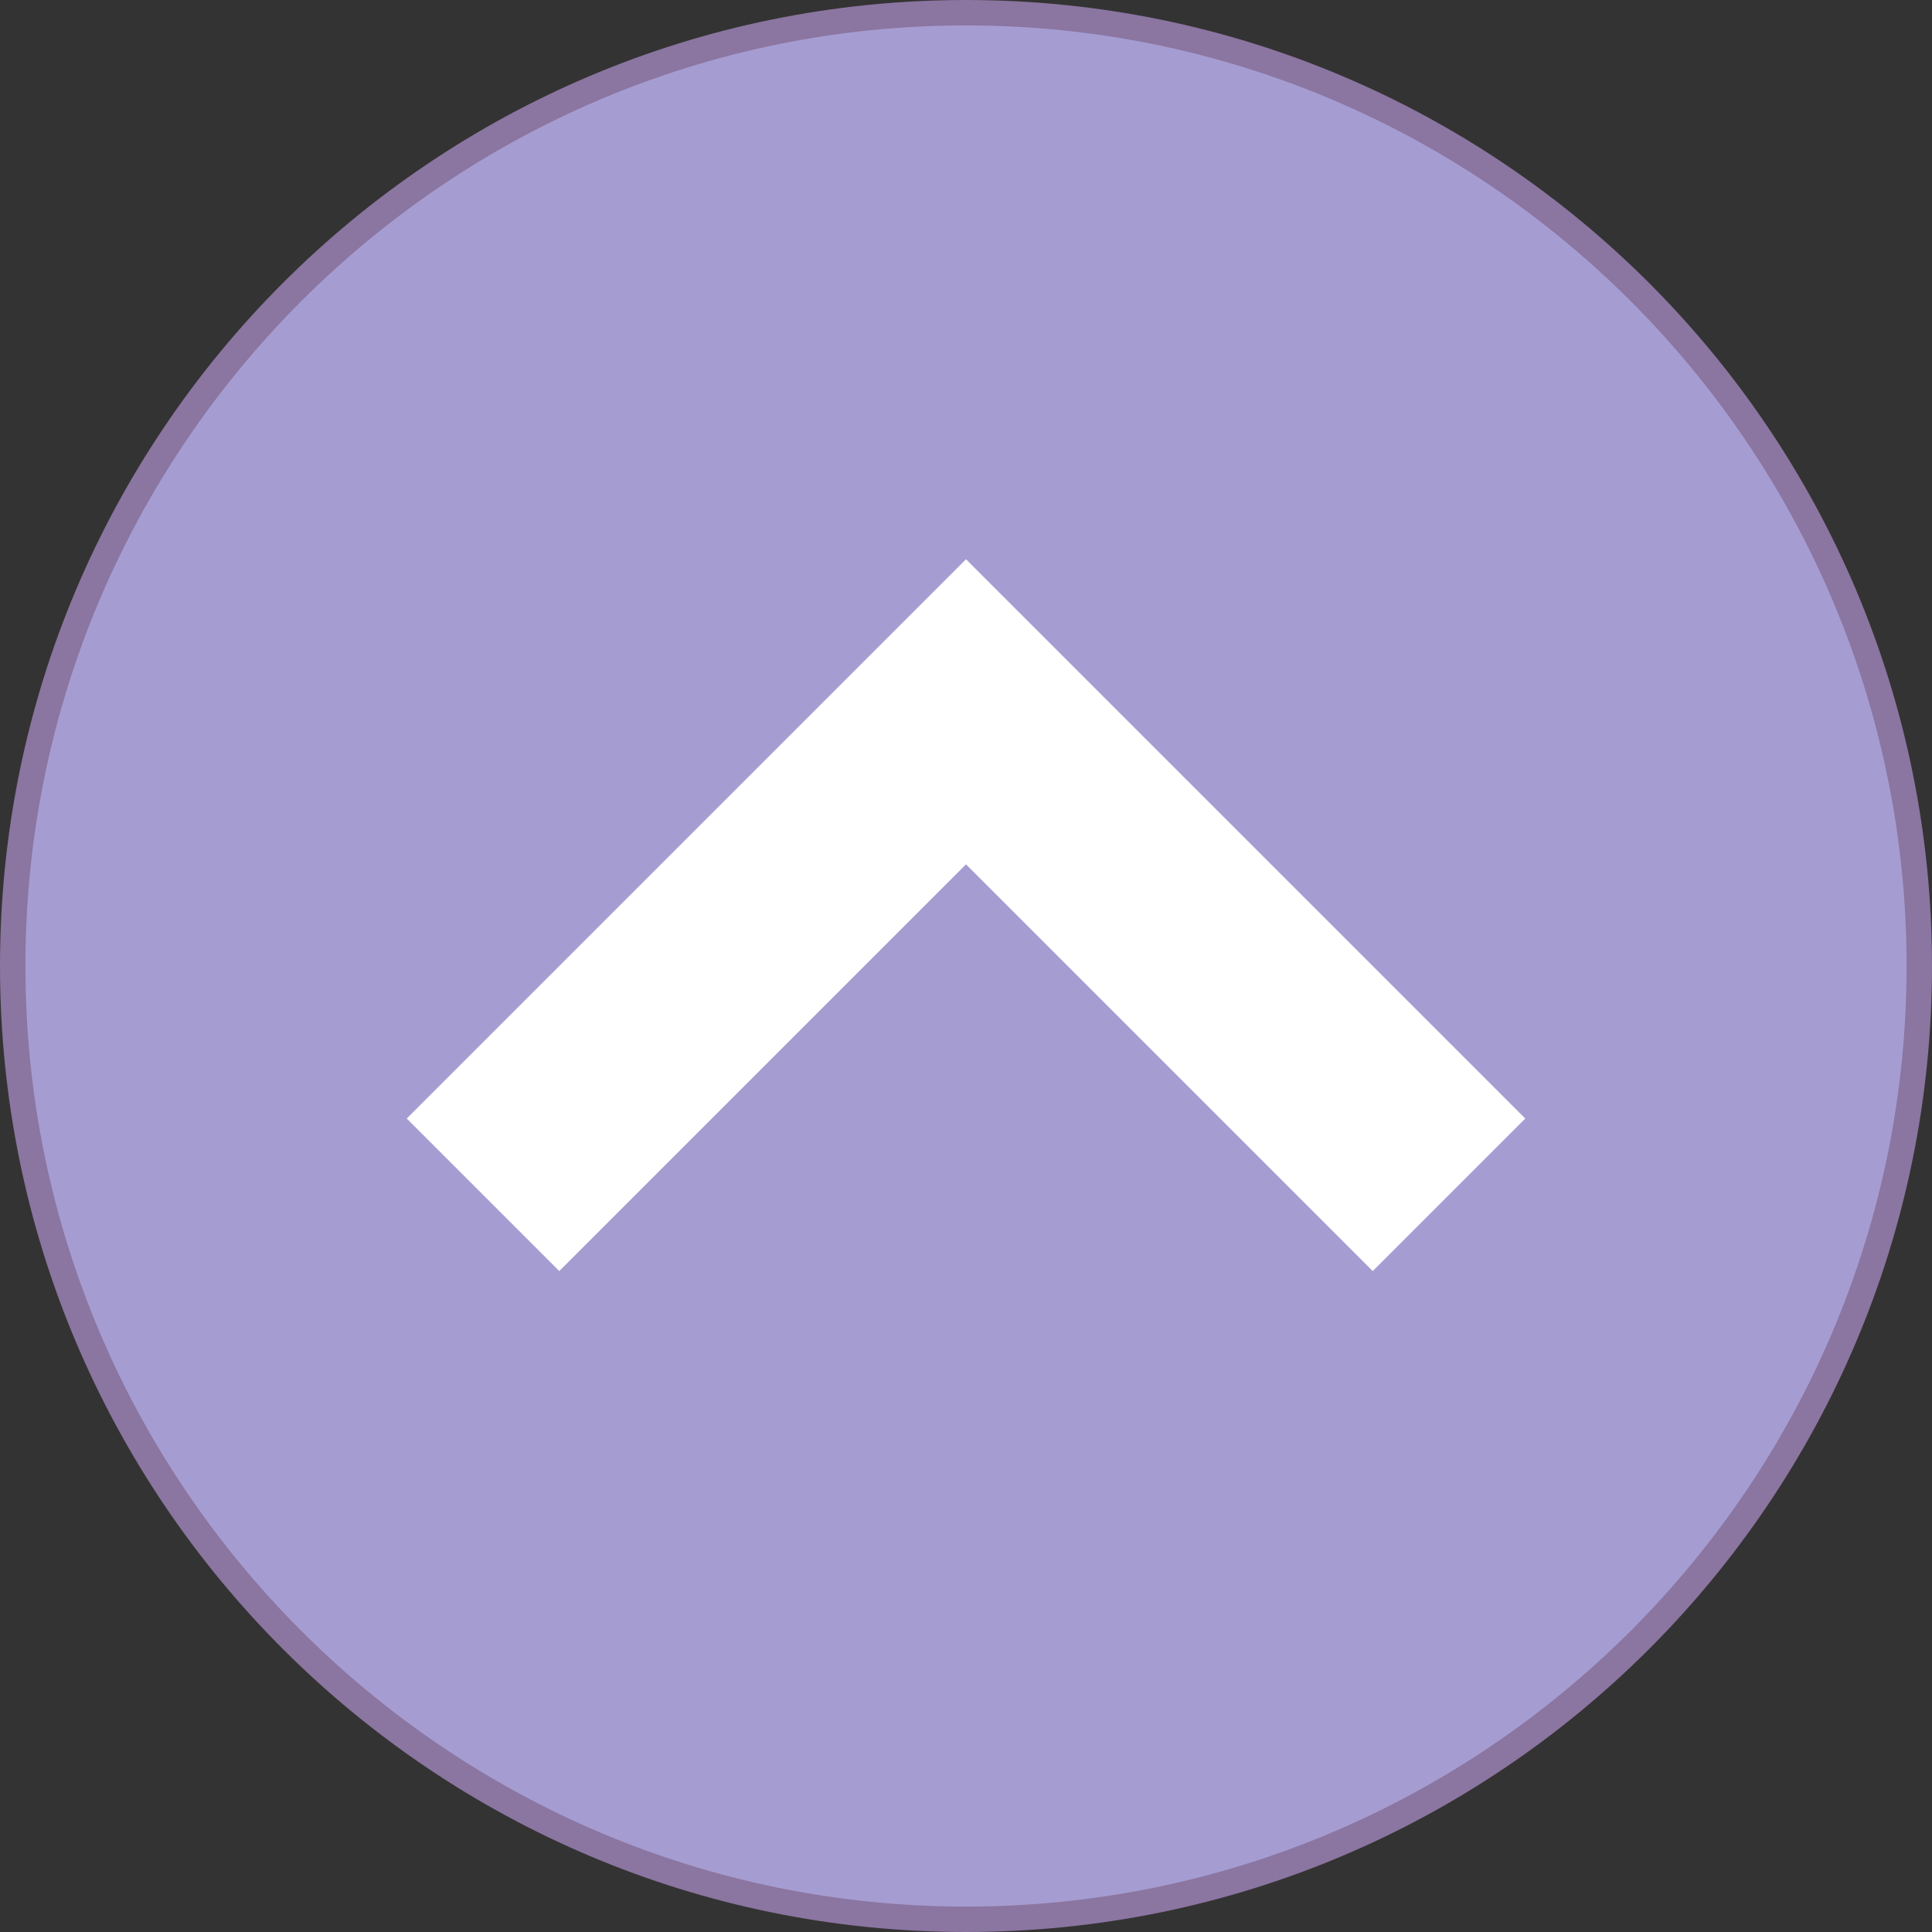
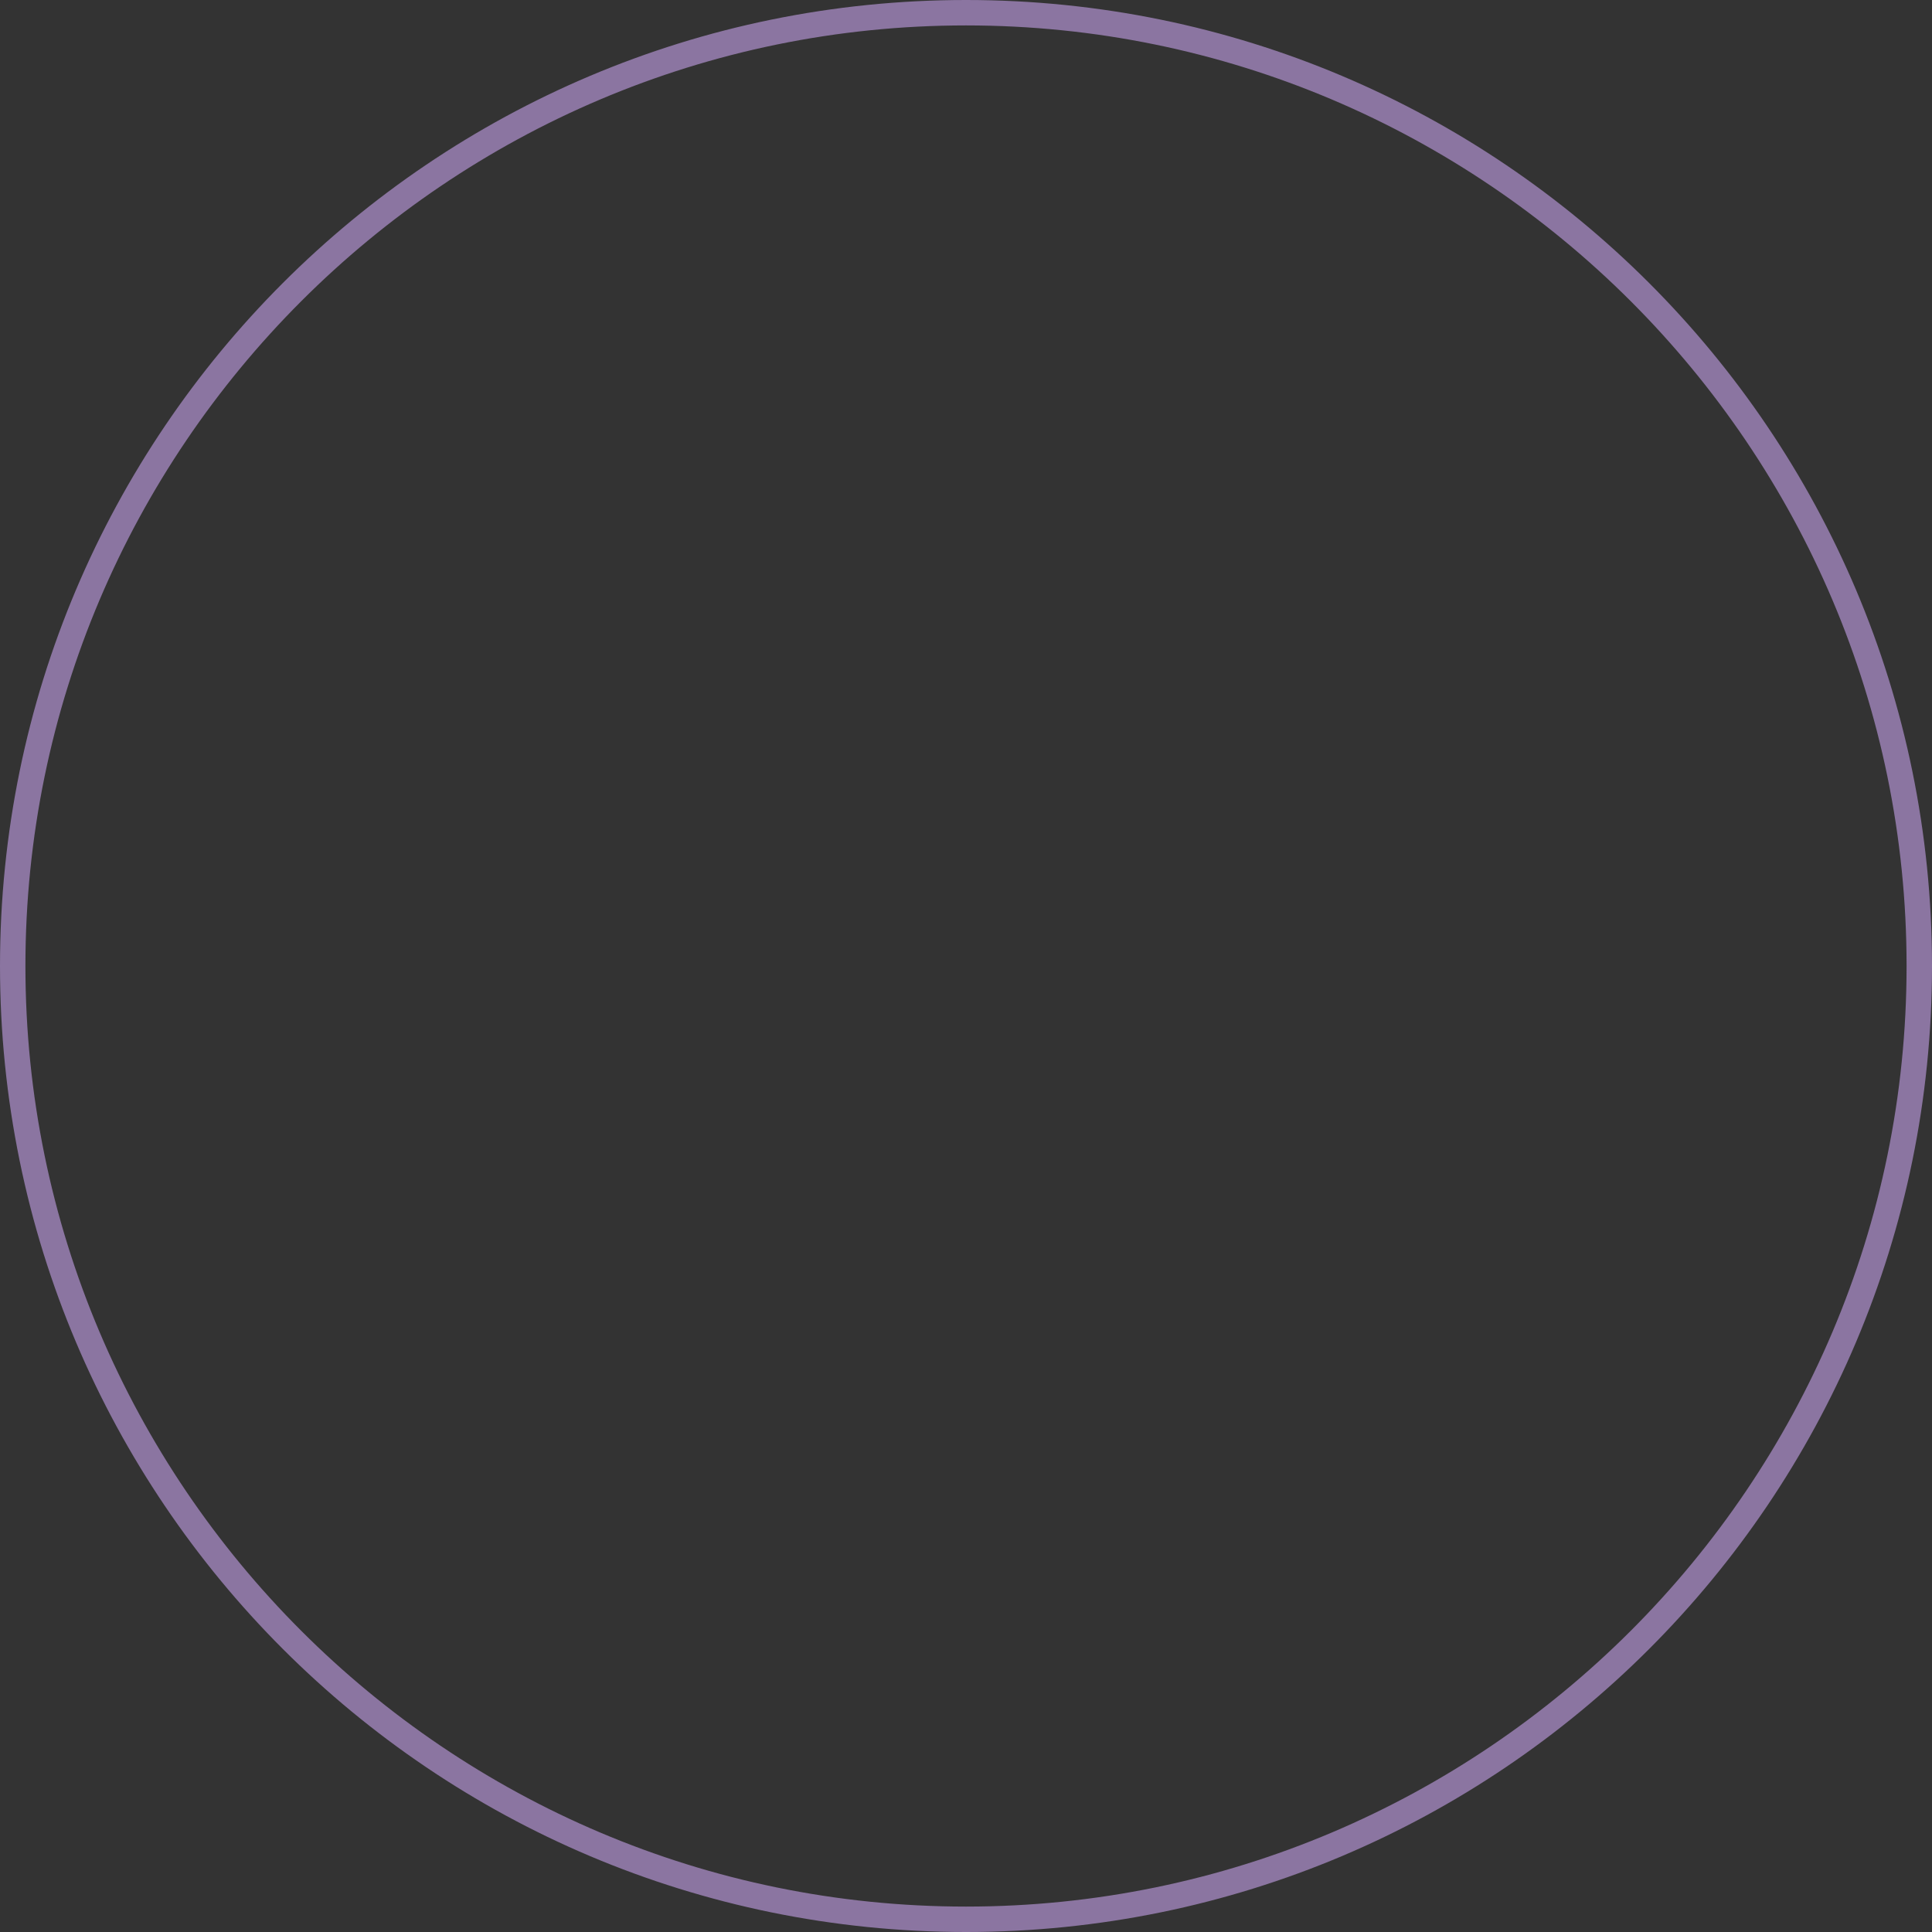
<svg xmlns="http://www.w3.org/2000/svg" height="76.0" preserveAspectRatio="xMidYMid meet" version="1.0" viewBox="2.0 2.0 76.0 76.0" width="76.0" zoomAndPan="magnify">
  <rect x="2.0" y="2.0" width="76.0" height="76.0" fill="#333333" stroke="none" />
  <g id="change1_1">
-     <path d="M40,77.5C19.322,77.5,2.5,60.678,2.5,40S19.322,2.5,40,2.5S77.5,19.322,77.5,40S60.678,77.5,40,77.5 z" fill="#a59dd1" />
-   </g>
+     </g>
  <g id="change2_1">
    <path d="M40,3c20.402,0,37,16.598,37,37S60.402,77,40,77S3,60.402,3,40S19.598,3,40,3 M40,2 C19.013,2,2,19.013,2,40s17.013,38,38,38s38-17.013,38-38S60.987,2,40,2L40,2z" fill="#8b75a1" />
  </g>
  <g id="change3_1">
-     <path d="M18 46L24 52 40 36 56 52 62 46 40 24z" fill="#fff" />
-   </g>
+     </g>
</svg>